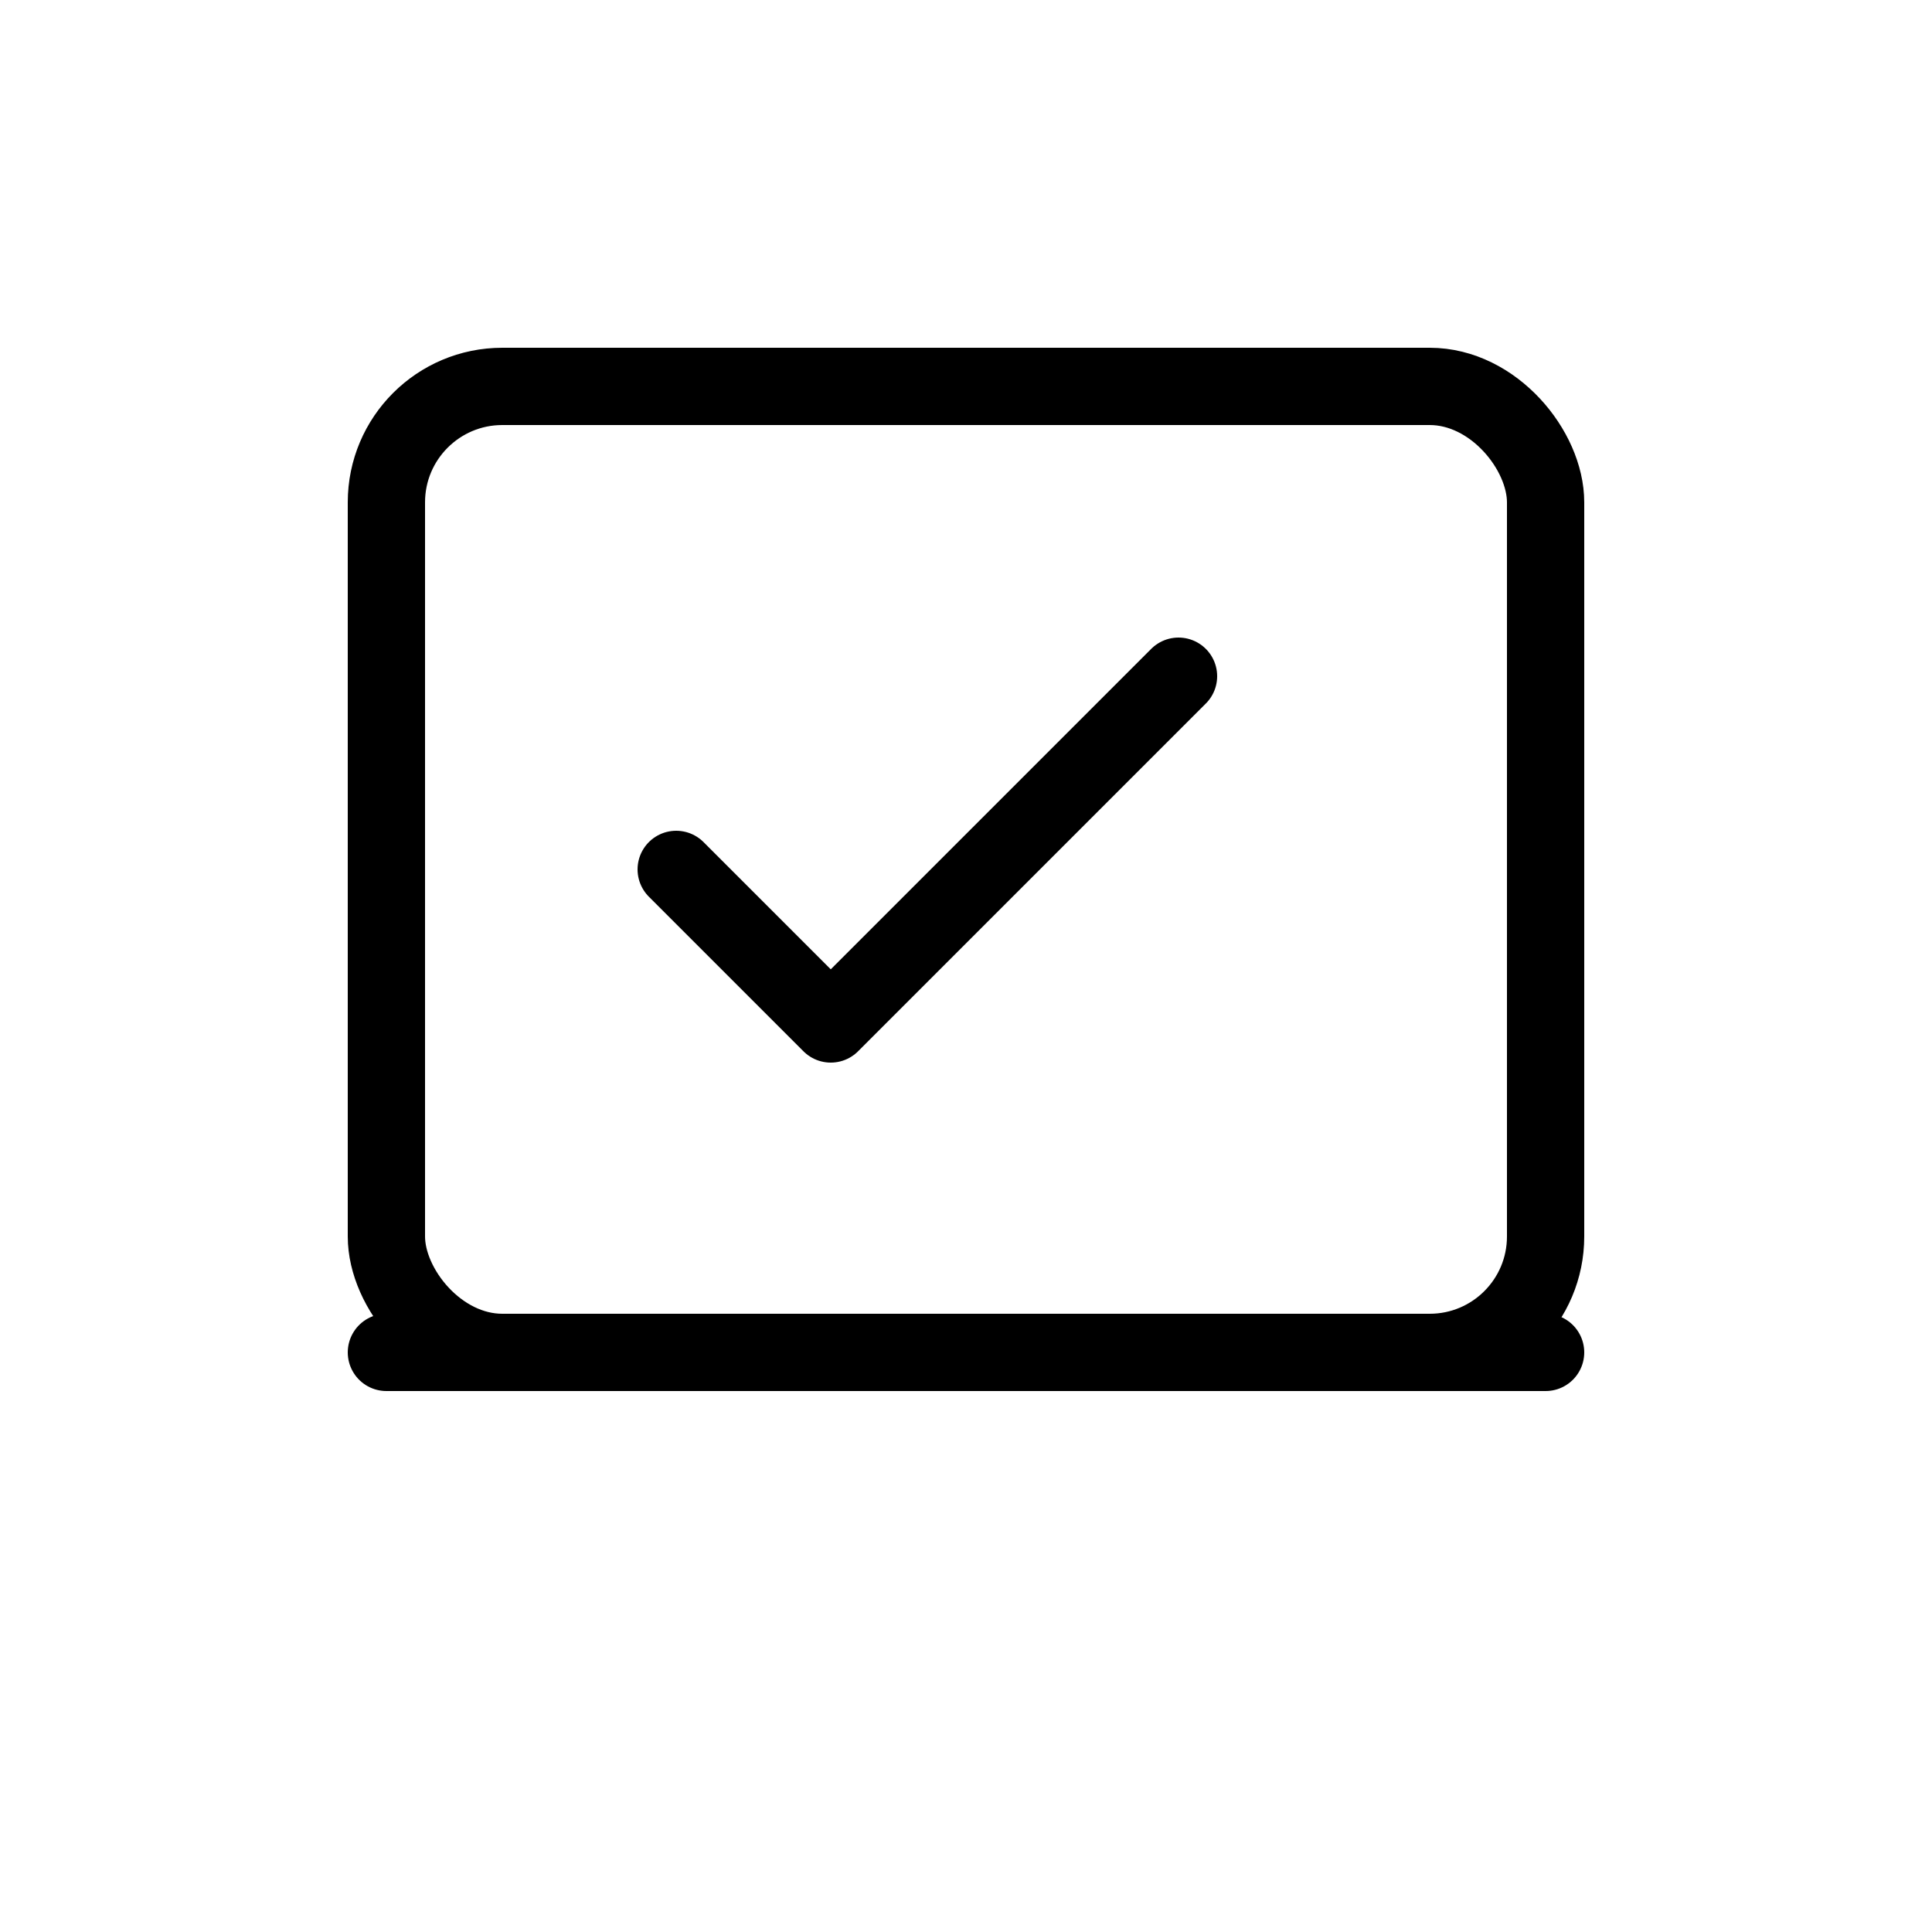
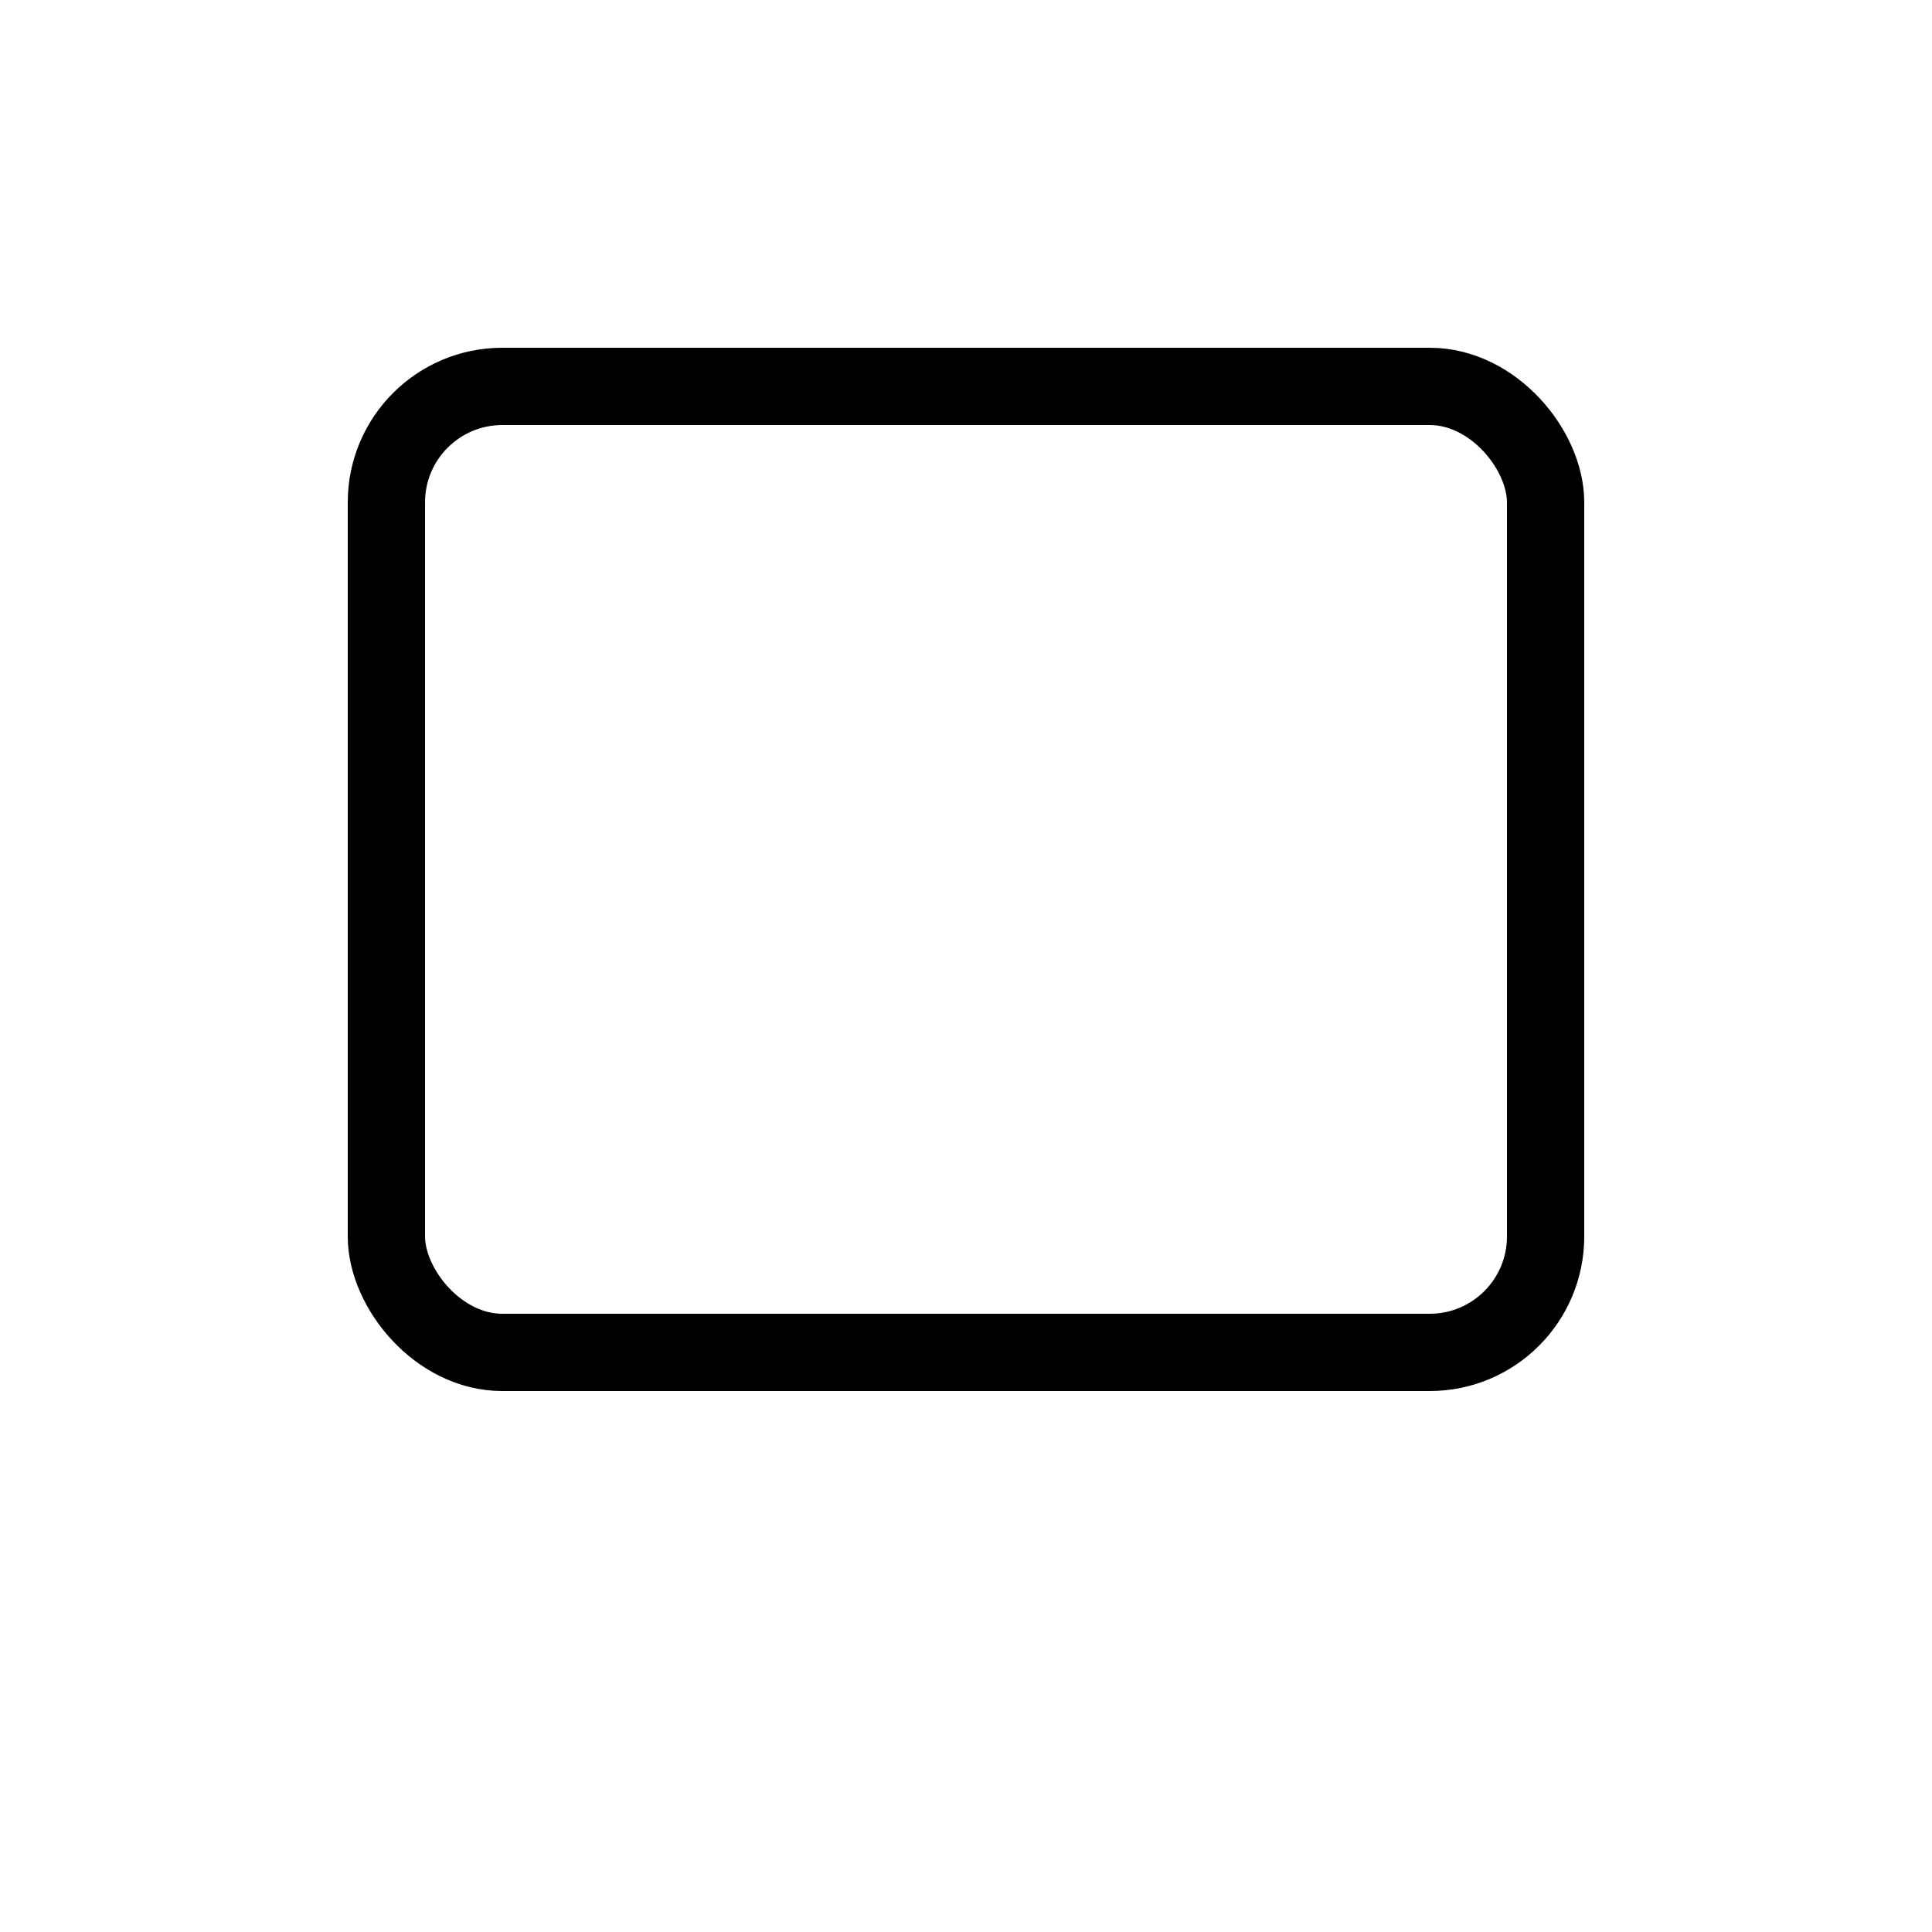
<svg xmlns="http://www.w3.org/2000/svg" width="100" height="100" viewBox="0 0 100 100">
  <g fill="none" stroke="#000" stroke-width="4" stroke-linecap="round" stroke-linejoin="round">
    <rect x="20" y="20" width="60" height="50" rx="6" />
-     <path d="M35 45 l8 8 l18 -18" />
-     <path d="M20 70 h60" />
  </g>
</svg>